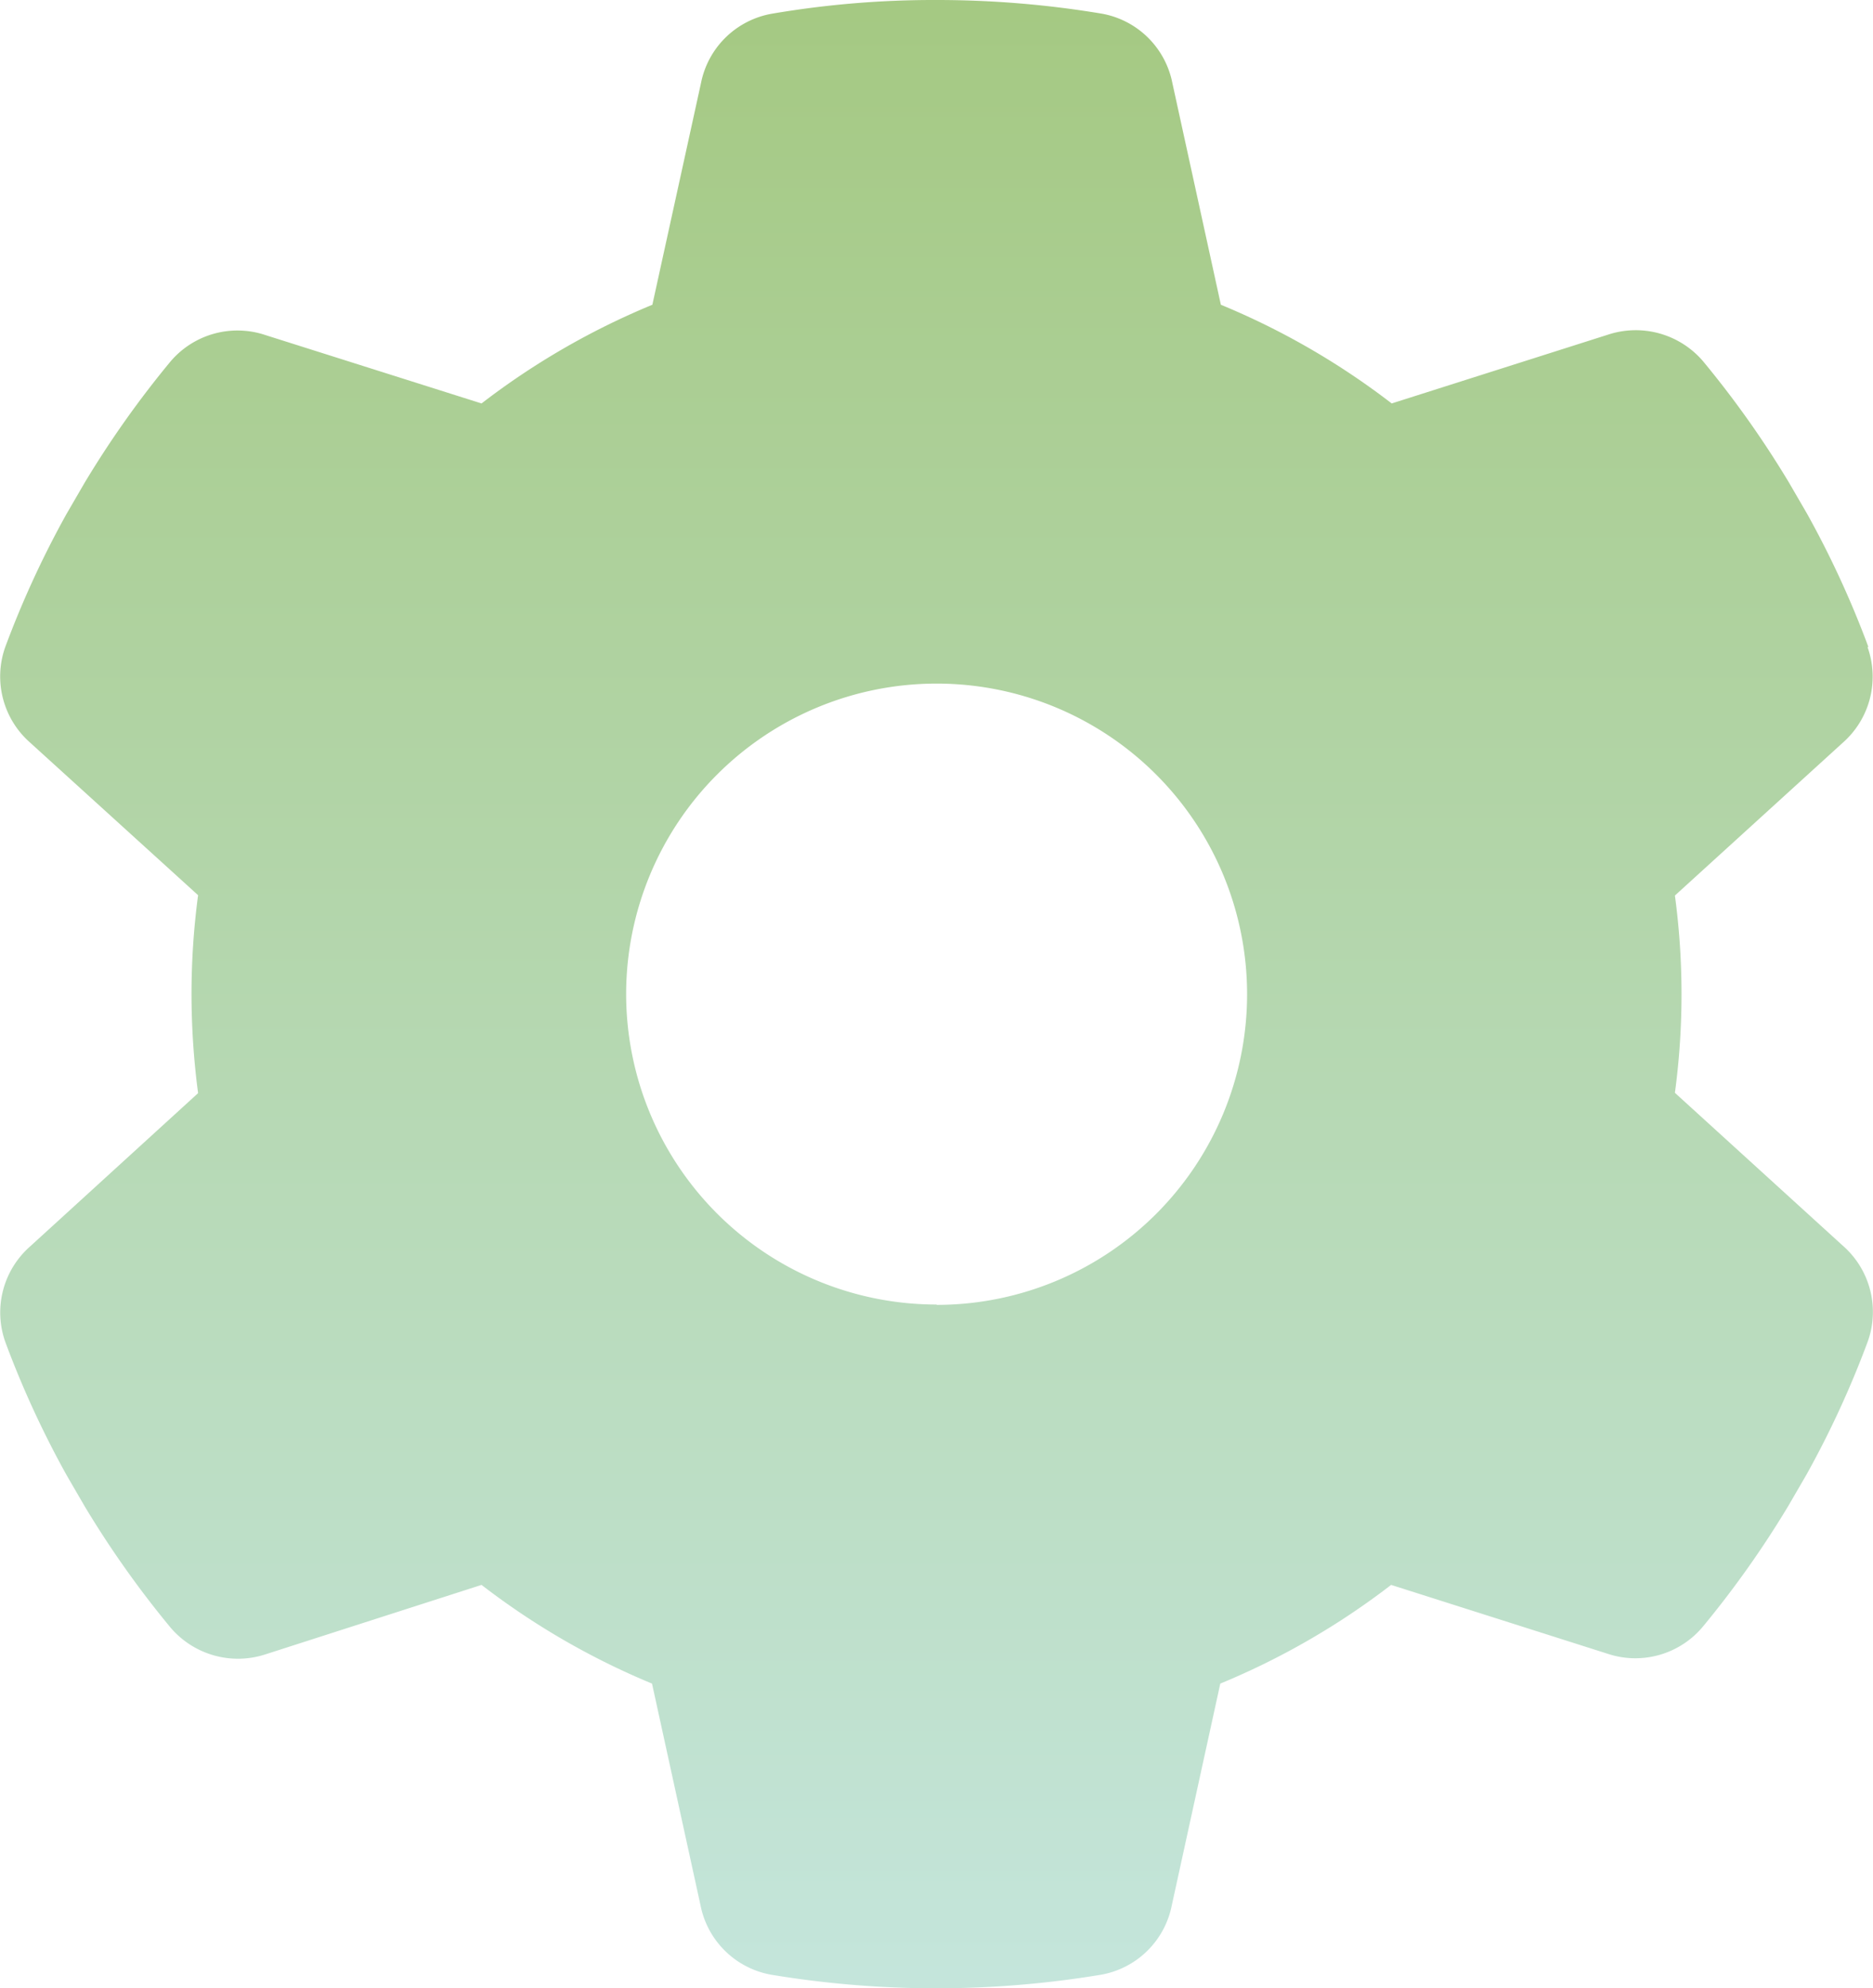
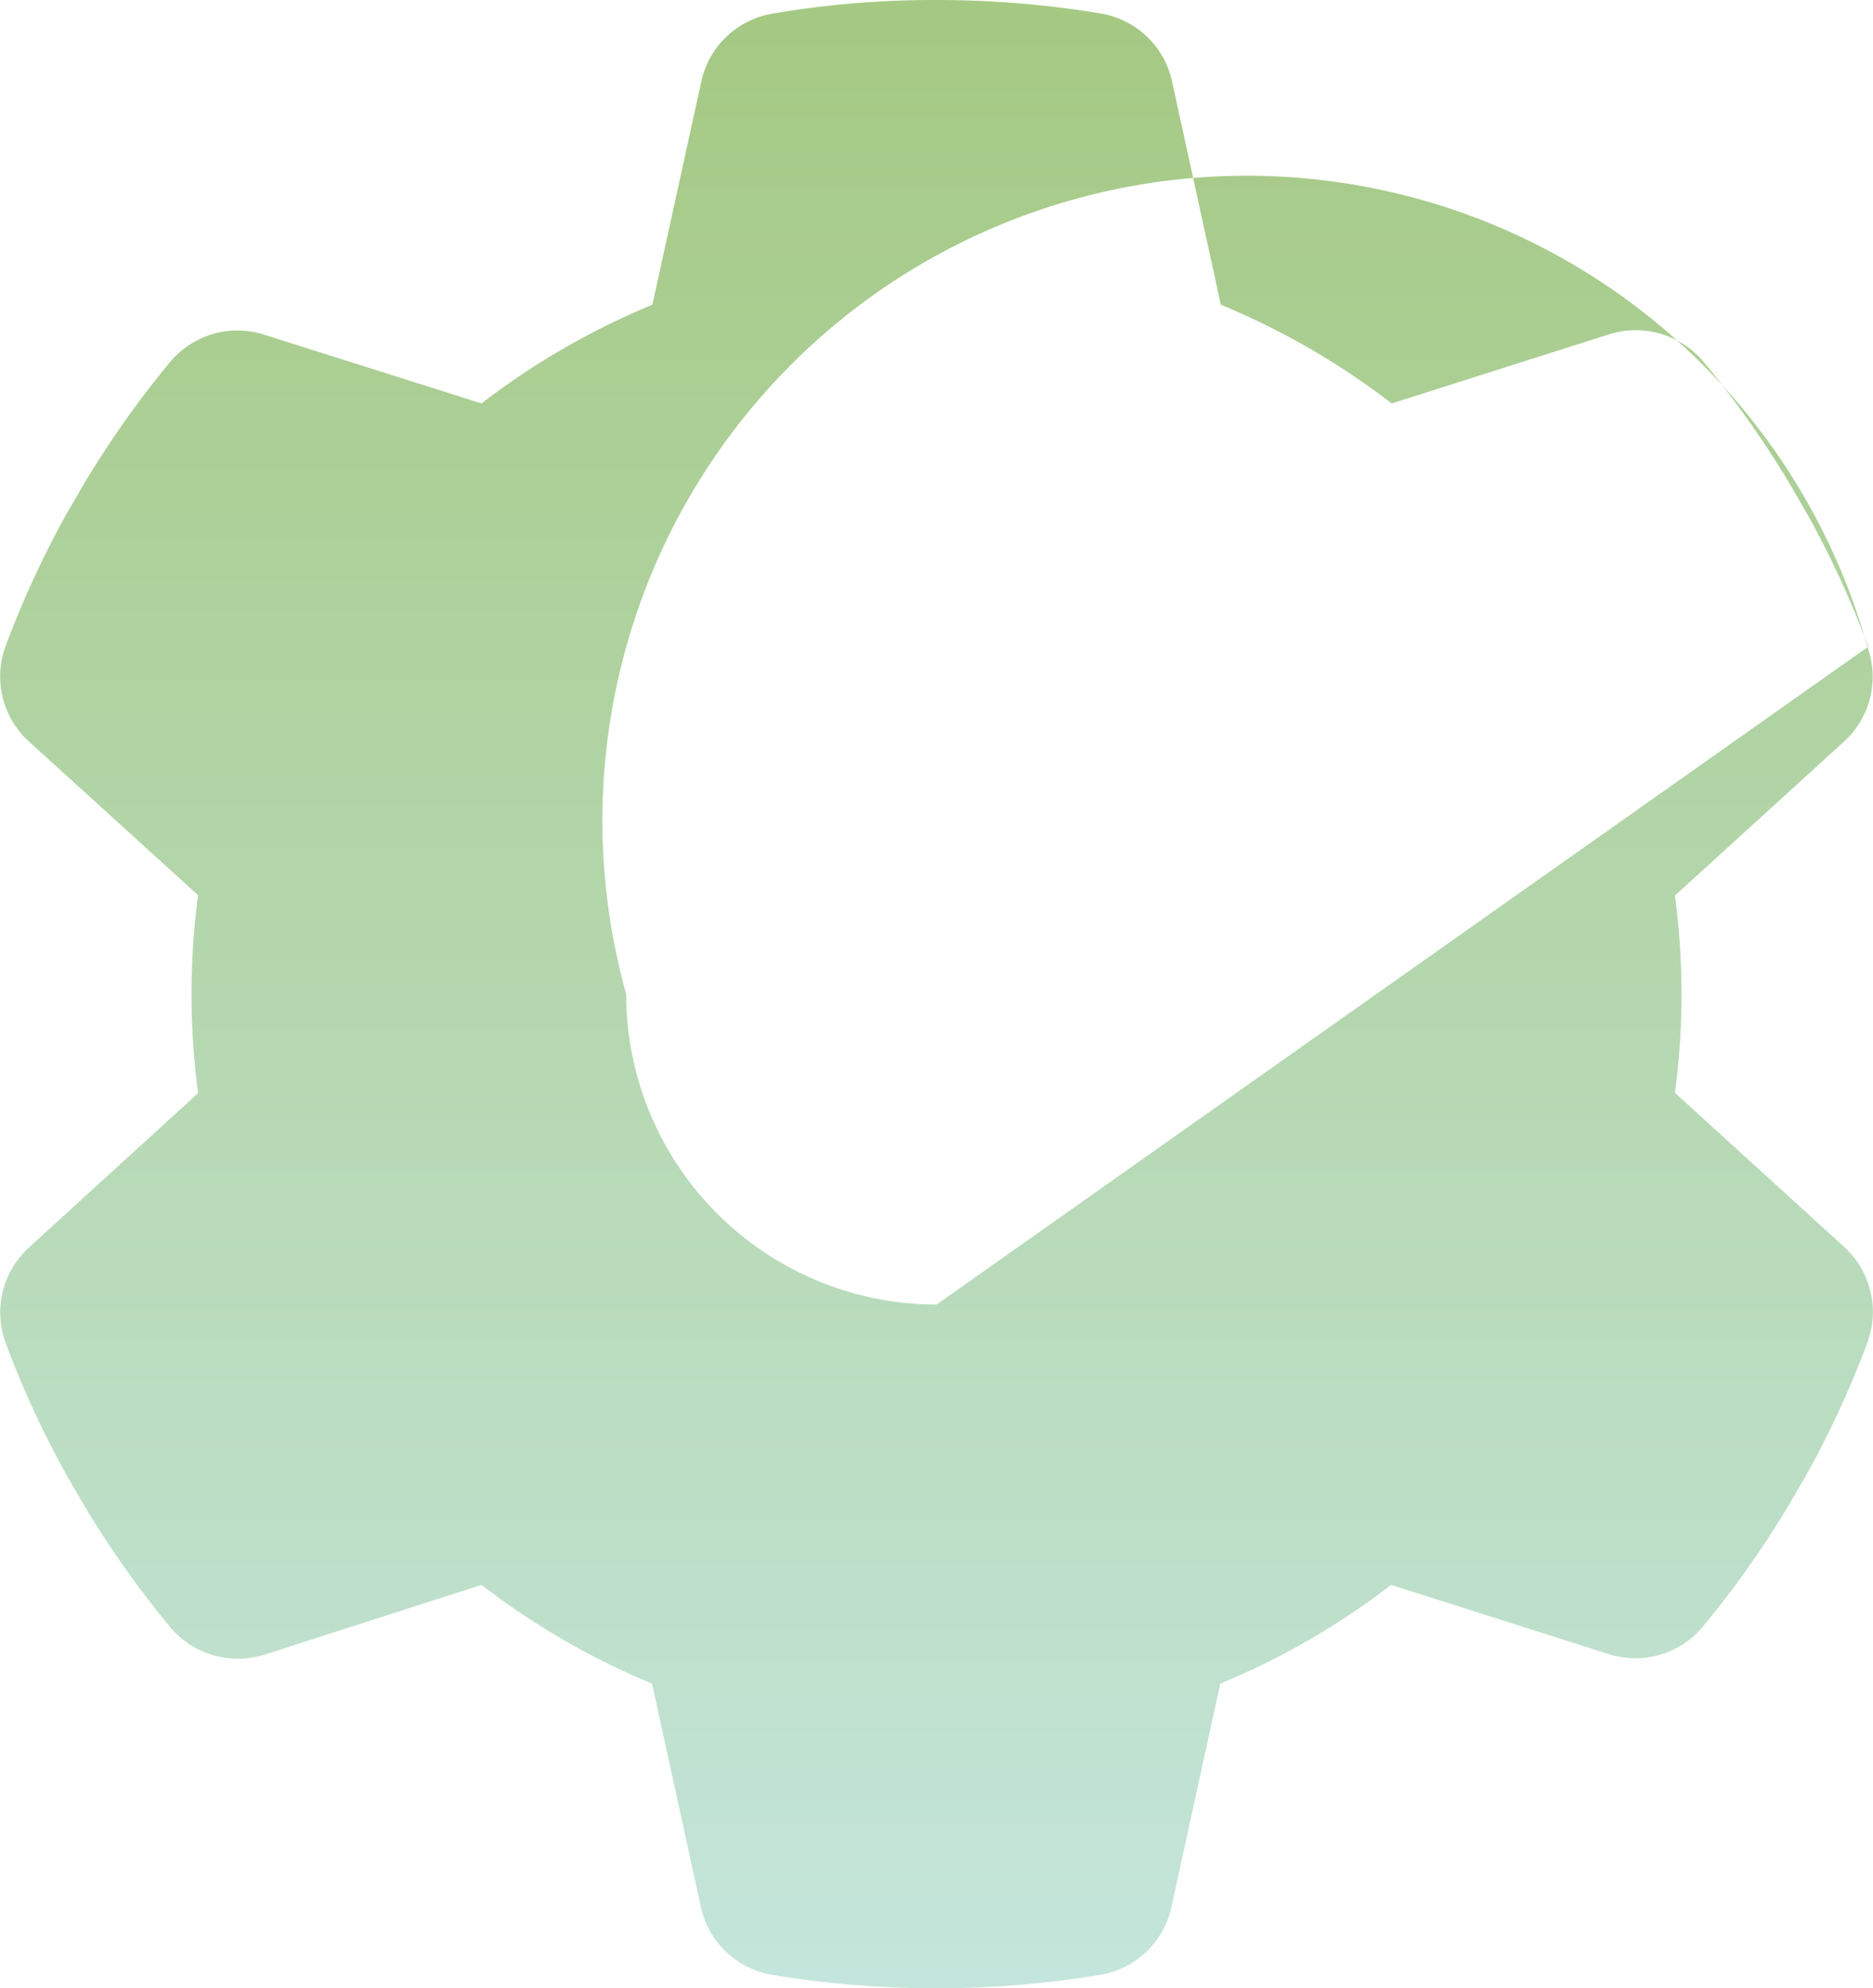
<svg xmlns="http://www.w3.org/2000/svg" width="16.216" height="17.202" viewBox="0 0 16.216 17.202">
  <defs>
    <linearGradient id="linear-gradient" x1="0.5" x2="0.5" y2="1" gradientUnits="objectBoundingBox">
      <stop offset="0" stop-color="#a5c983" />
      <stop offset="1" stop-color="#c4e5db" />
    </linearGradient>
  </defs>
-   <path id="Icon_fa-solid-gear" data-name="Icon fa-solid-gear" d="M17.2,5.6a.761.761,0,0,1-.215.827L15.532,7.749a6.4,6.4,0,0,1,0,1.707l1.455,1.324a.761.761,0,0,1,.215.827,8.329,8.329,0,0,1-.531,1.153l-.158.272a8.551,8.551,0,0,1-.743,1.048.761.761,0,0,1-.823.229l-1.872-.595a6.466,6.466,0,0,1-1.479.854l-.42,1.919a.759.759,0,0,1-.612.6,8.73,8.73,0,0,1-2.856,0,.759.759,0,0,1-.612-.6l-.42-1.919A6.466,6.466,0,0,1,5.2,13.714l-1.868.6a.767.767,0,0,1-.823-.229,8.551,8.551,0,0,1-.743-1.048l-.158-.272a8.329,8.329,0,0,1-.531-1.153.761.761,0,0,1,.215-.827L2.746,9.459A6.593,6.593,0,0,1,2.689,8.6a6.5,6.5,0,0,1,.057-.854L1.291,6.425A.761.761,0,0,1,1.076,5.6a8.329,8.329,0,0,1,.531-1.153l.158-.272a8.551,8.551,0,0,1,.743-1.048A.761.761,0,0,1,3.331,2.9L5.2,3.491a6.466,6.466,0,0,1,1.479-.854L7.1.719a.759.759,0,0,1,.612-.6A8.33,8.33,0,0,1,9.141,0a8.683,8.683,0,0,1,1.428.118.759.759,0,0,1,.612.6l.42,1.919a6.466,6.466,0,0,1,1.479.854l1.872-.595a.767.767,0,0,1,.823.229,8.551,8.551,0,0,1,.743,1.048l.158.272a8.33,8.33,0,0,1,.531,1.153ZM9.141,11.291A2.688,2.688,0,1,0,6.452,8.6a2.688,2.688,0,0,0,2.688,2.688Z" transform="translate(-1.031)" fill="url(#linear-gradient)" />
+   <path id="Icon_fa-solid-gear" data-name="Icon fa-solid-gear" d="M17.2,5.6a.761.761,0,0,1-.215.827L15.532,7.749a6.4,6.4,0,0,1,0,1.707l1.455,1.324a.761.761,0,0,1,.215.827,8.329,8.329,0,0,1-.531,1.153l-.158.272a8.551,8.551,0,0,1-.743,1.048.761.761,0,0,1-.823.229l-1.872-.595a6.466,6.466,0,0,1-1.479.854l-.42,1.919a.759.759,0,0,1-.612.6,8.73,8.73,0,0,1-2.856,0,.759.759,0,0,1-.612-.6l-.42-1.919A6.466,6.466,0,0,1,5.2,13.714l-1.868.6a.767.767,0,0,1-.823-.229,8.551,8.551,0,0,1-.743-1.048l-.158-.272a8.329,8.329,0,0,1-.531-1.153.761.761,0,0,1,.215-.827L2.746,9.459A6.593,6.593,0,0,1,2.689,8.6a6.5,6.5,0,0,1,.057-.854L1.291,6.425A.761.761,0,0,1,1.076,5.6a8.329,8.329,0,0,1,.531-1.153l.158-.272a8.551,8.551,0,0,1,.743-1.048A.761.761,0,0,1,3.331,2.9L5.2,3.491a6.466,6.466,0,0,1,1.479-.854L7.1.719a.759.759,0,0,1,.612-.6A8.33,8.33,0,0,1,9.141,0a8.683,8.683,0,0,1,1.428.118.759.759,0,0,1,.612.6l.42,1.919a6.466,6.466,0,0,1,1.479.854l1.872-.595a.767.767,0,0,1,.823.229,8.551,8.551,0,0,1,.743,1.048l.158.272a8.33,8.33,0,0,1,.531,1.153ZA2.688,2.688,0,1,0,6.452,8.6a2.688,2.688,0,0,0,2.688,2.688Z" transform="translate(-1.031)" fill="url(#linear-gradient)" />
</svg>